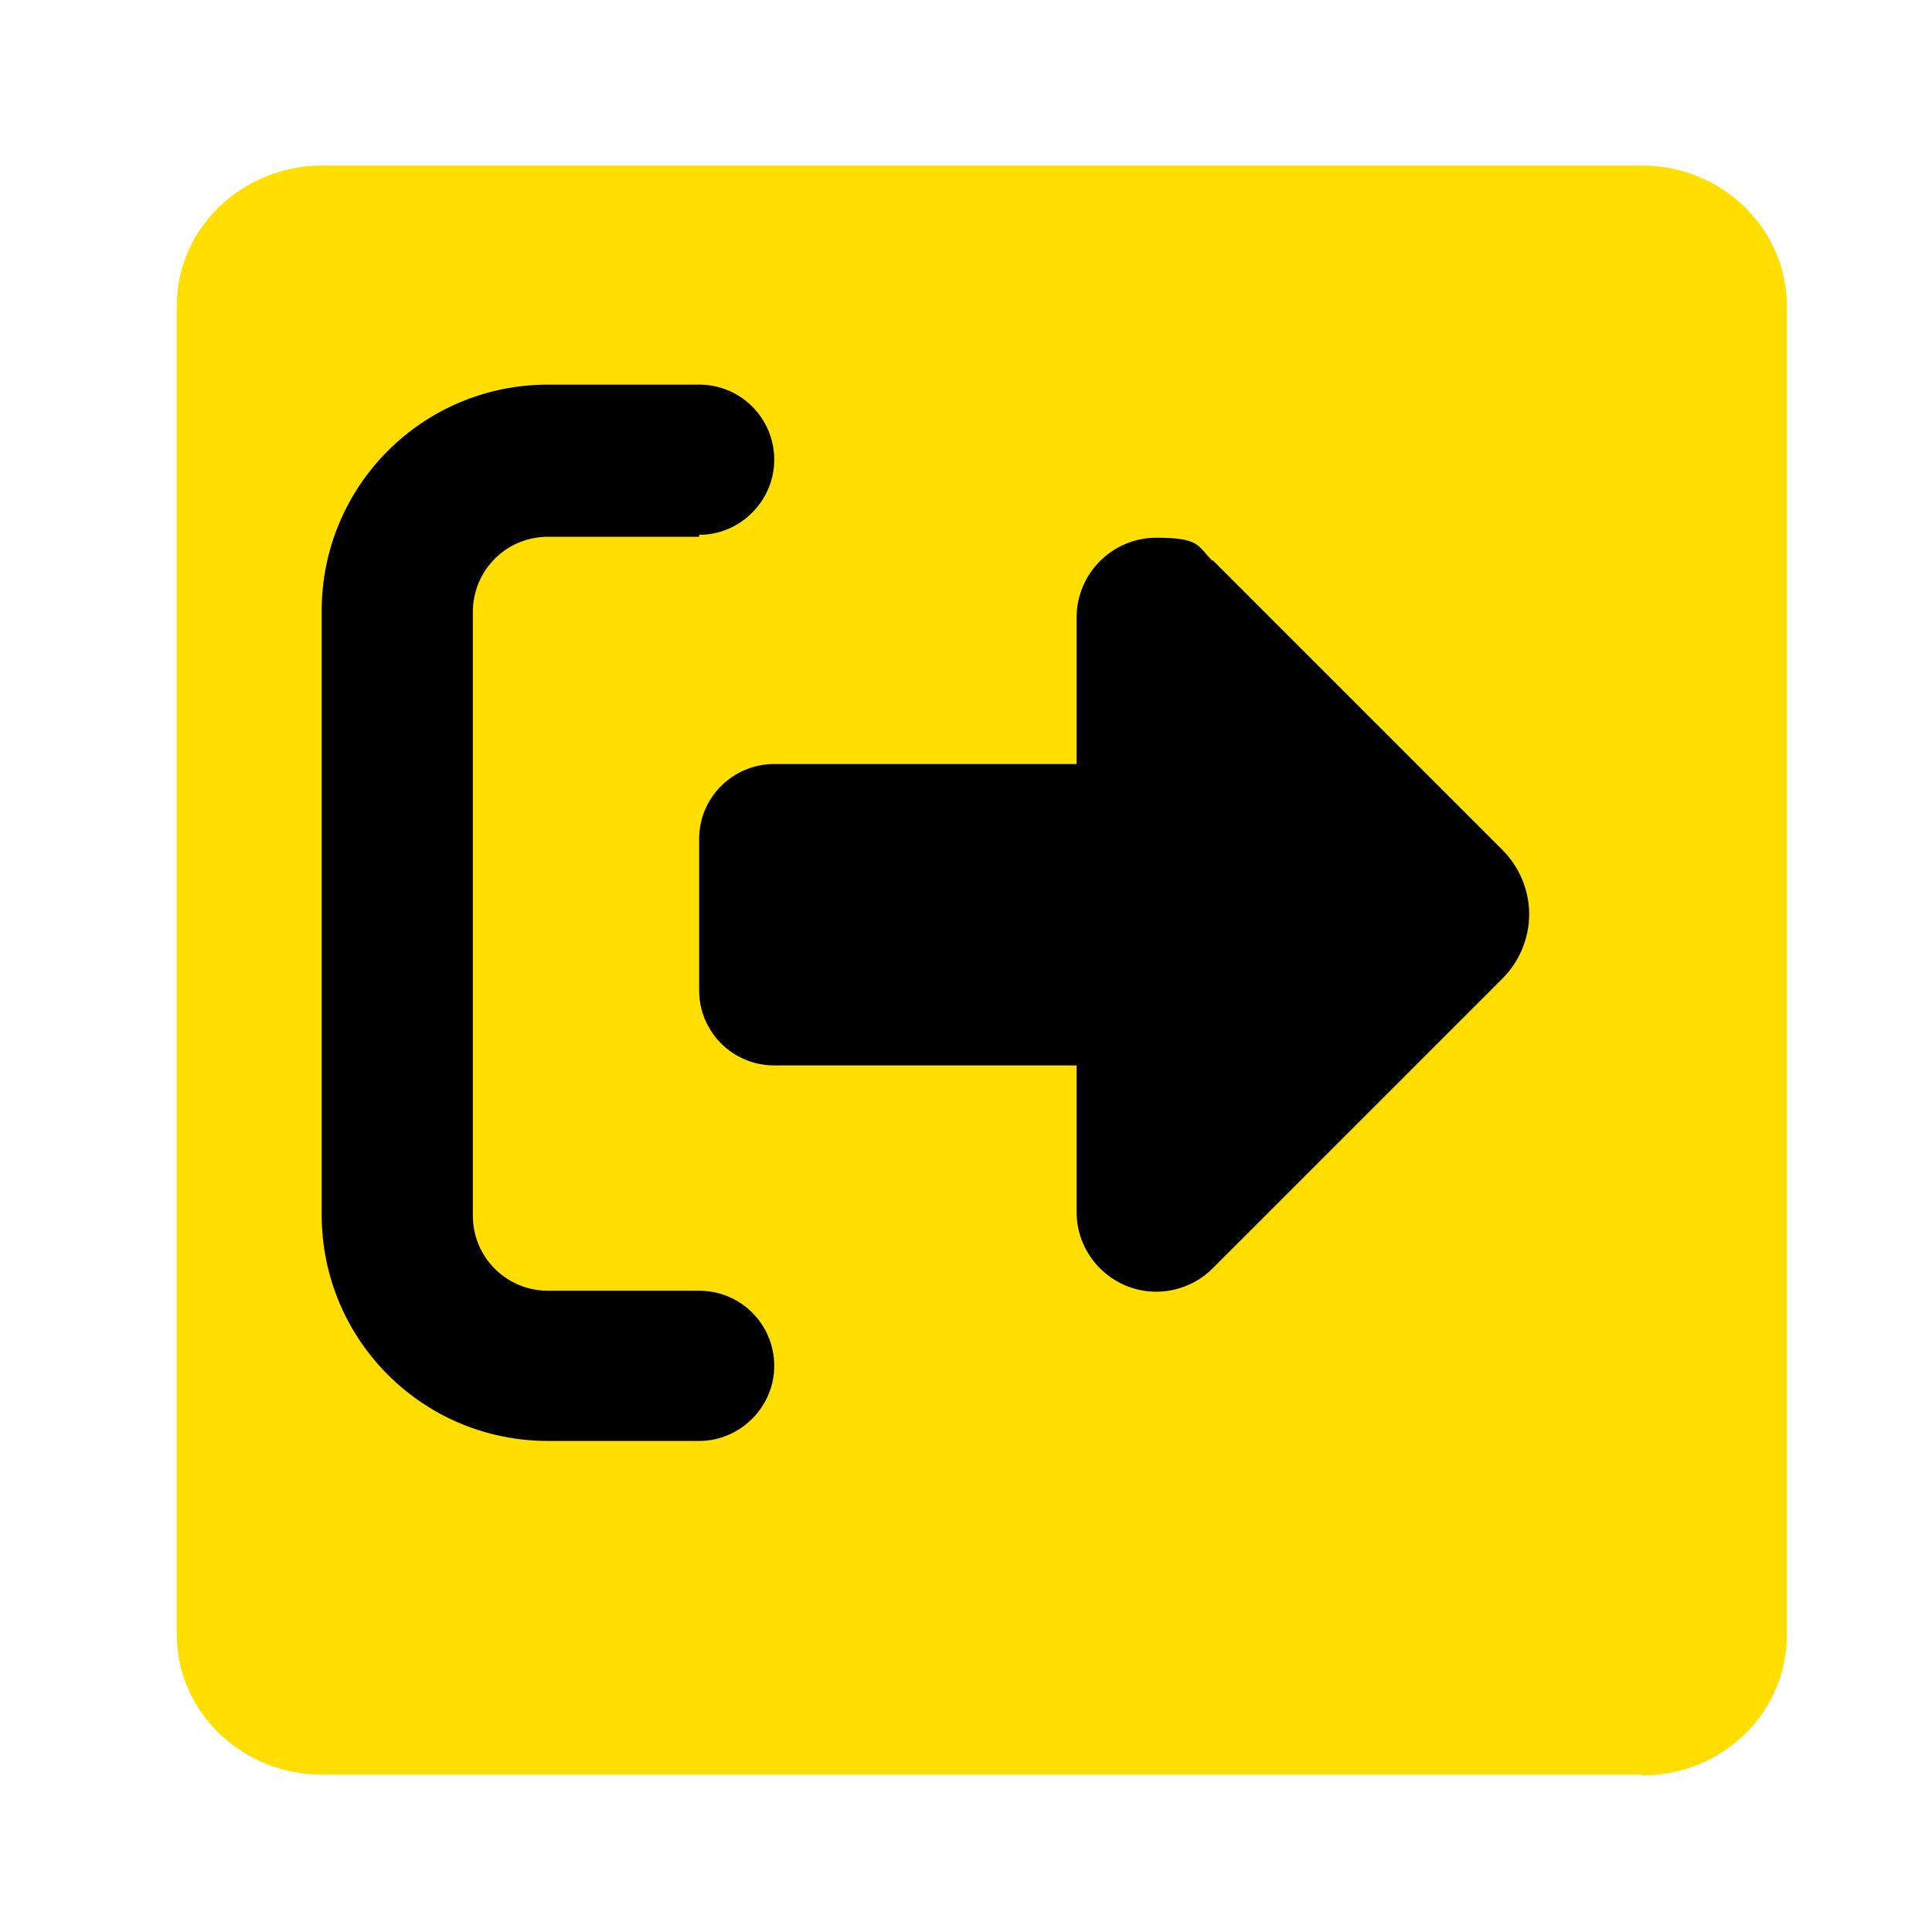
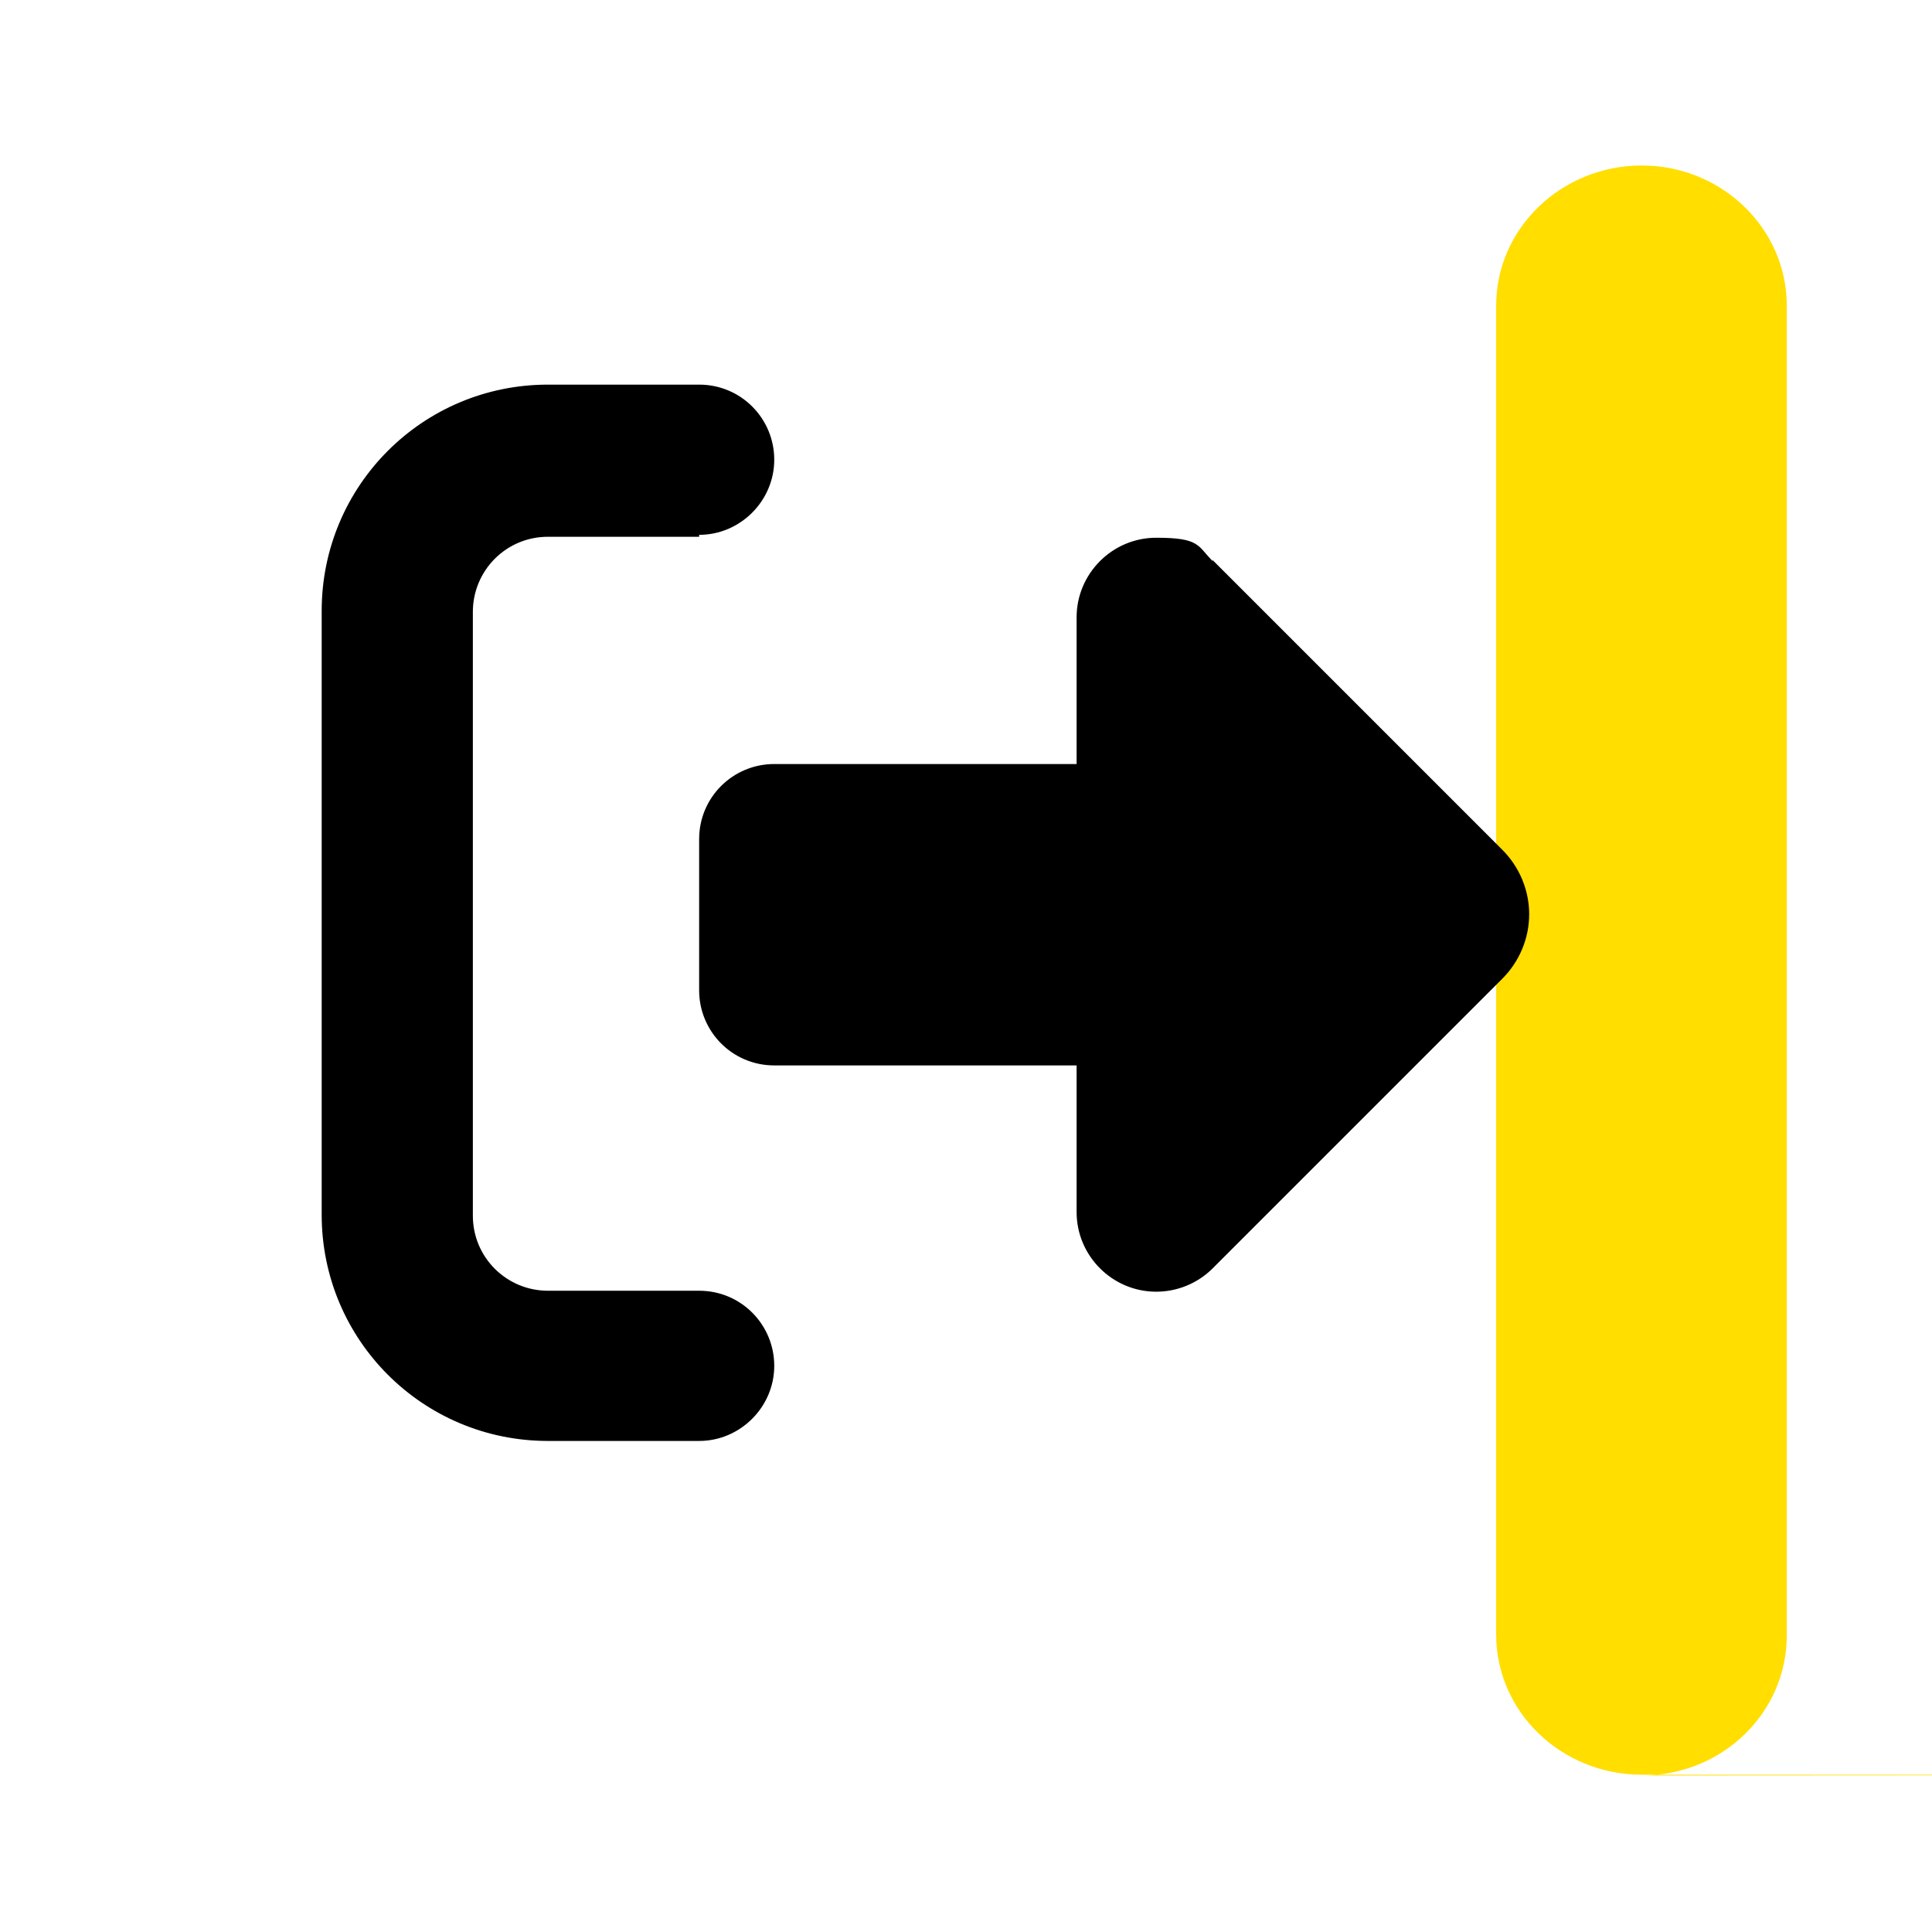
<svg xmlns="http://www.w3.org/2000/svg" id="Layer_2" data-name="Layer 2" viewBox="0 0 240 240">
  <defs>
    <filter id="drop-shadow-1" x=".92" y="-1.08" width="243" height="243" filterUnits="userSpaceOnUse">
      <feOffset dx="7" dy="7" />
      <feGaussianBlur result="blur" stdDeviation="7" />
      <feFlood flood-color="#000" flood-opacity=".3" />
      <feComposite in2="blur" operator="in" />
      <feComposite in="SourceGraphic" />
    </filter>
  </defs>
  <g id="Layer_2-2" data-name="Layer 2">
    <g>
-       <rect width="240" height="240" fill="none" />
      <g filter="url(#drop-shadow-1)">
-         <path d="M196.96,213.56c10,0,18-7.8,18-17.4V30.96c0-9.6-8.1-17.4-18-17.4H33.06c-10,0-18.1,7.8-18.1,17.4v165.1c0,9.6,8.1,17.4,18.1,17.4h163.9" fill="#ffde00" />
+         <path d="M196.96,213.56c10,0,18-7.8,18-17.4V30.96c0-9.6-8.1-17.4-18-17.4c-10,0-18.1,7.8-18.1,17.4v165.1c0,9.6,8.1,17.4,18.1,17.4h163.9" fill="#ffde00" />
      </g>
      <path d="M150.63,69.57l36,36c2.11,2.11,3.33,5,3.33,8s-1.22,5.89-3.33,8l-36,36c-1.89,1.89-4.44,2.89-7,2.89-5.44,0-9.89-4.44-9.89-9.89v-18.22h-37.56c-5.22,0-9.33-4.22-9.33-9.33v-18.78c0-5.22,4.22-9.33,9.33-9.33h37.56v-18.22c0-5.44,4.44-9.89,9.89-9.89s5.11,1,7,2.89v-.11ZM86.85,66.68h-18.78c-5.22,0-9.33,4.22-9.33,9.33v75c0,5.22,4.22,9.33,9.33,9.33h18.78c5.22,0,9.33,4.22,9.33,9.33s-4.22,9.33-9.33,9.33h-18.78c-15.56,0-28.11-12.56-28.11-28.11v-75c0-15.56,12.56-28.11,28.11-28.11h18.78c5.22,0,9.33,4.22,9.33,9.33s-4.22,9.33-9.33,9.33v.22Z" />
    </g>
  </g>
</svg>